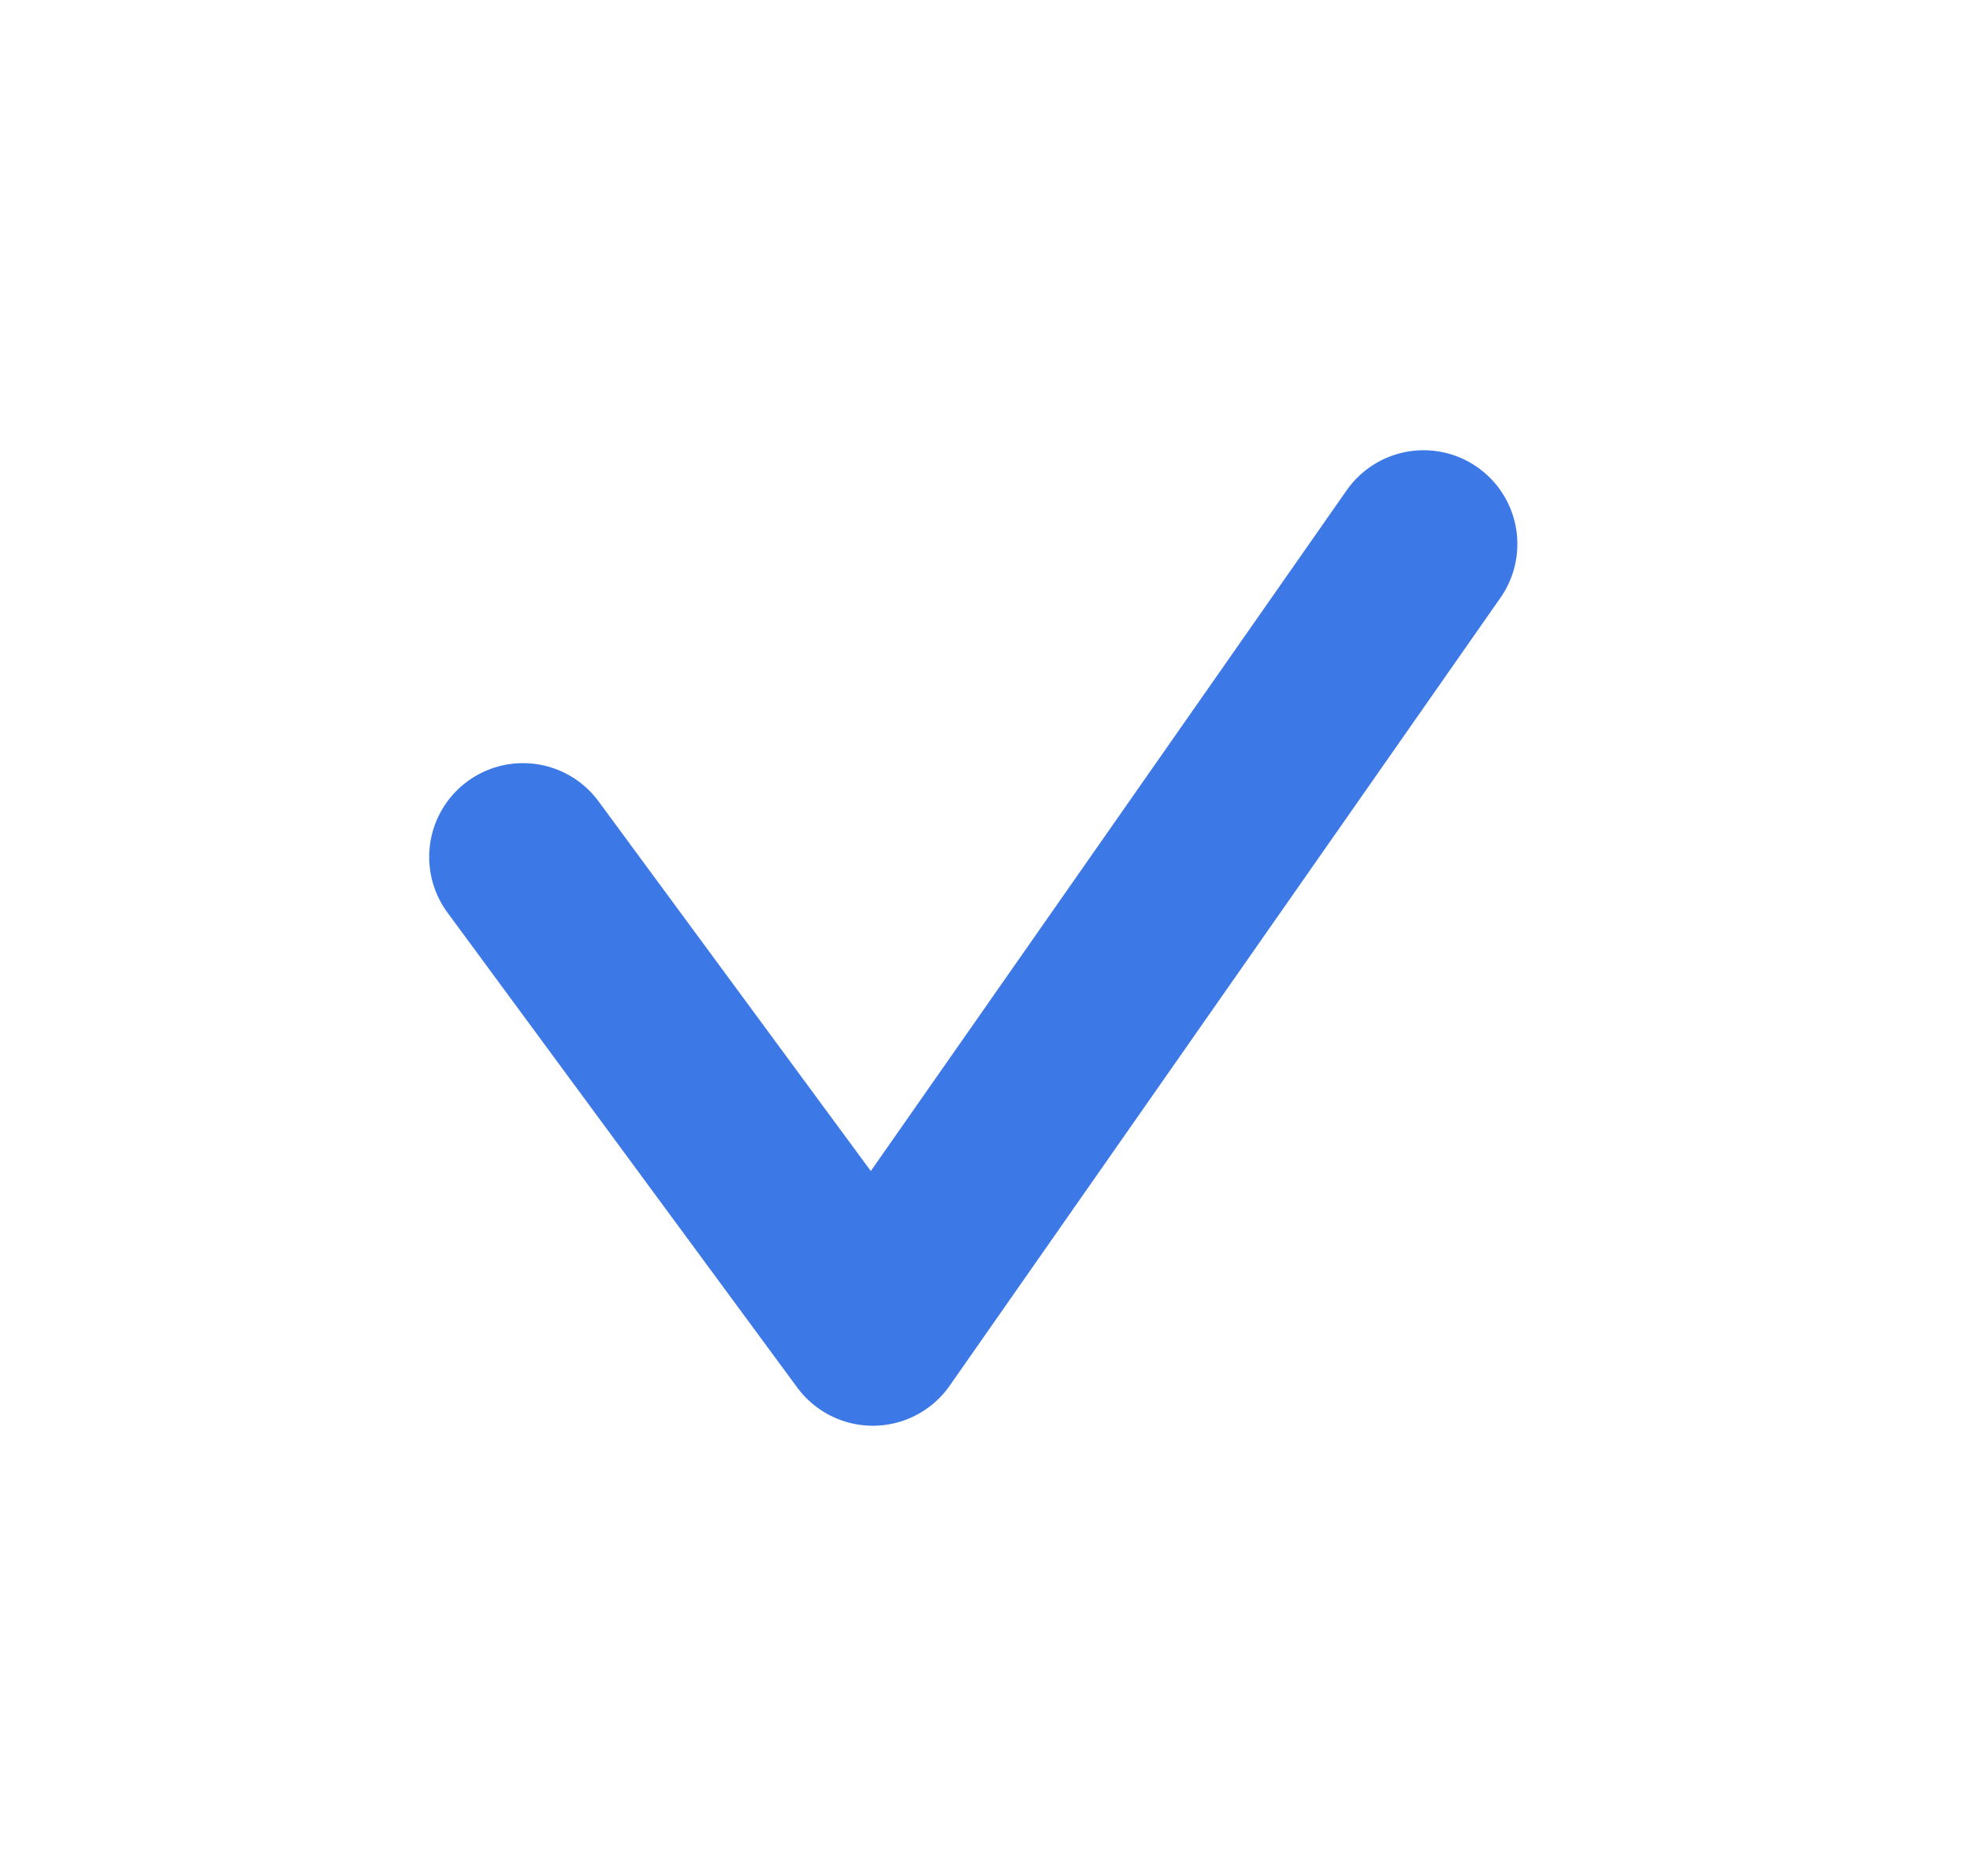
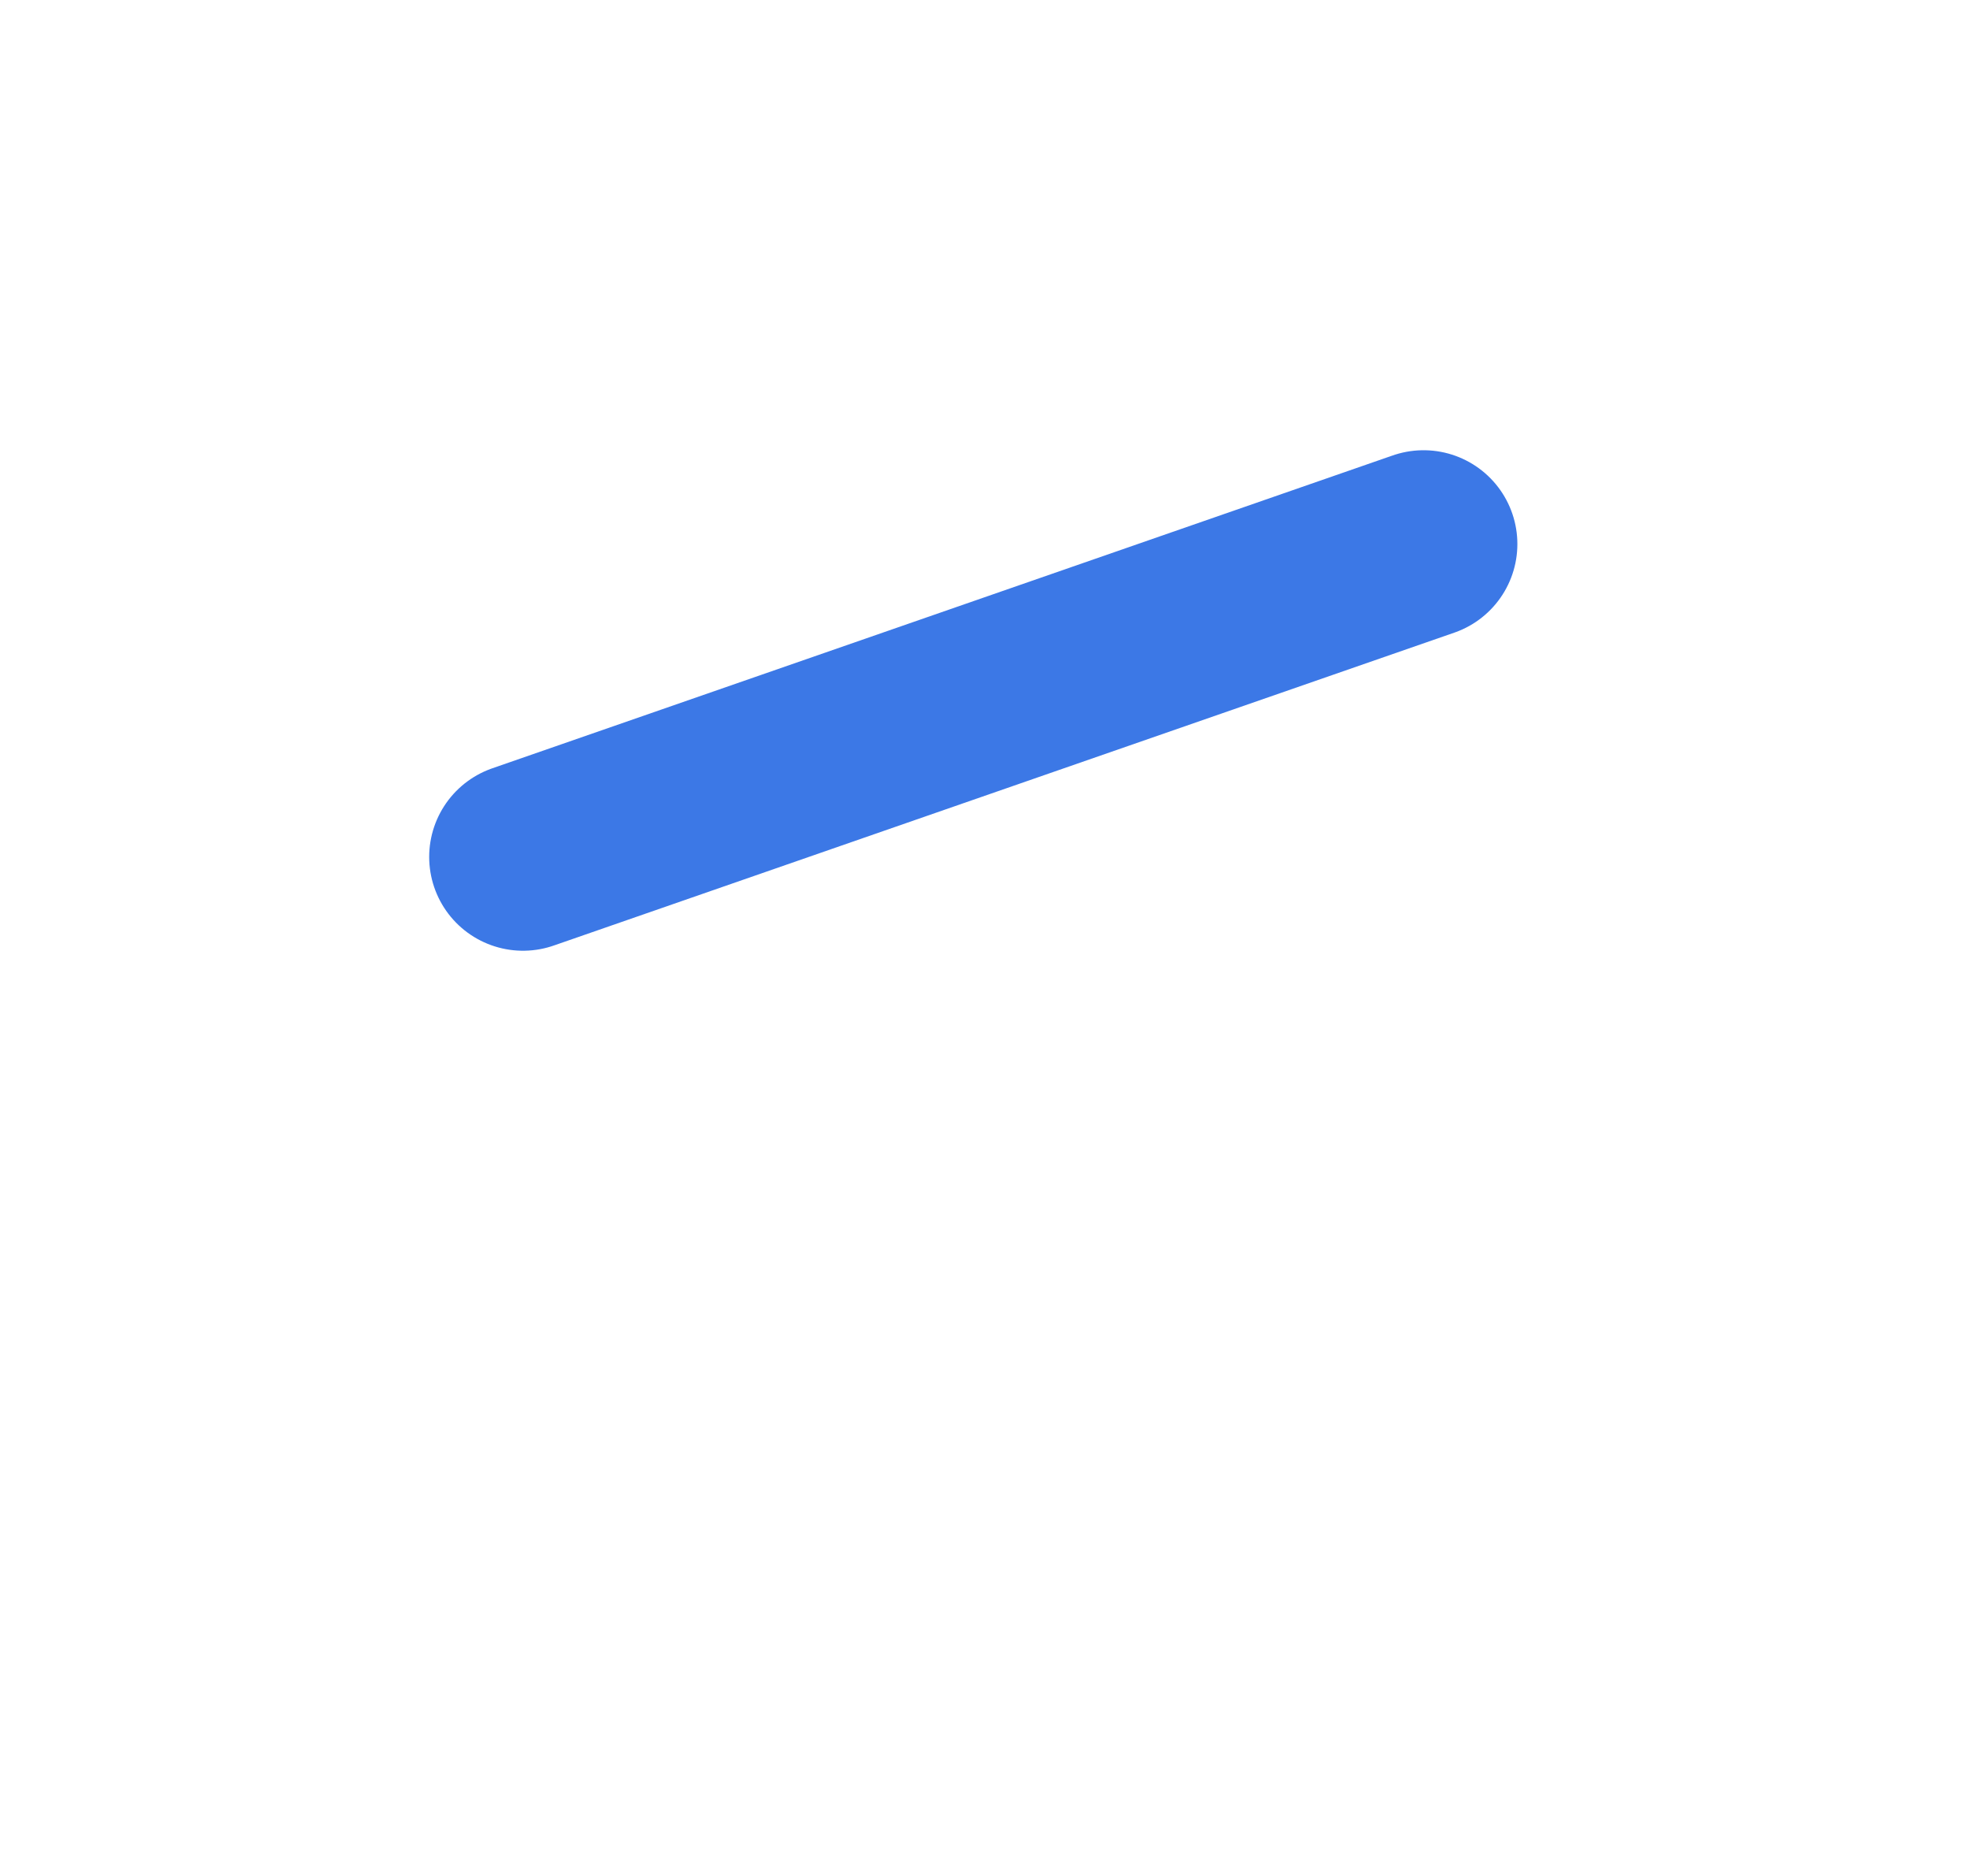
<svg xmlns="http://www.w3.org/2000/svg" width="21" height="20" viewBox="0 0 21 20" fill="none">
-   <path d="M5.575 9.136L9.304 14.2L15.175 5.8" stroke="#3C78E6" stroke-width="2" stroke-linecap="round" stroke-linejoin="round" />
+   <path d="M5.575 9.136L15.175 5.8" stroke="#3C78E6" stroke-width="2" stroke-linecap="round" stroke-linejoin="round" />
</svg>